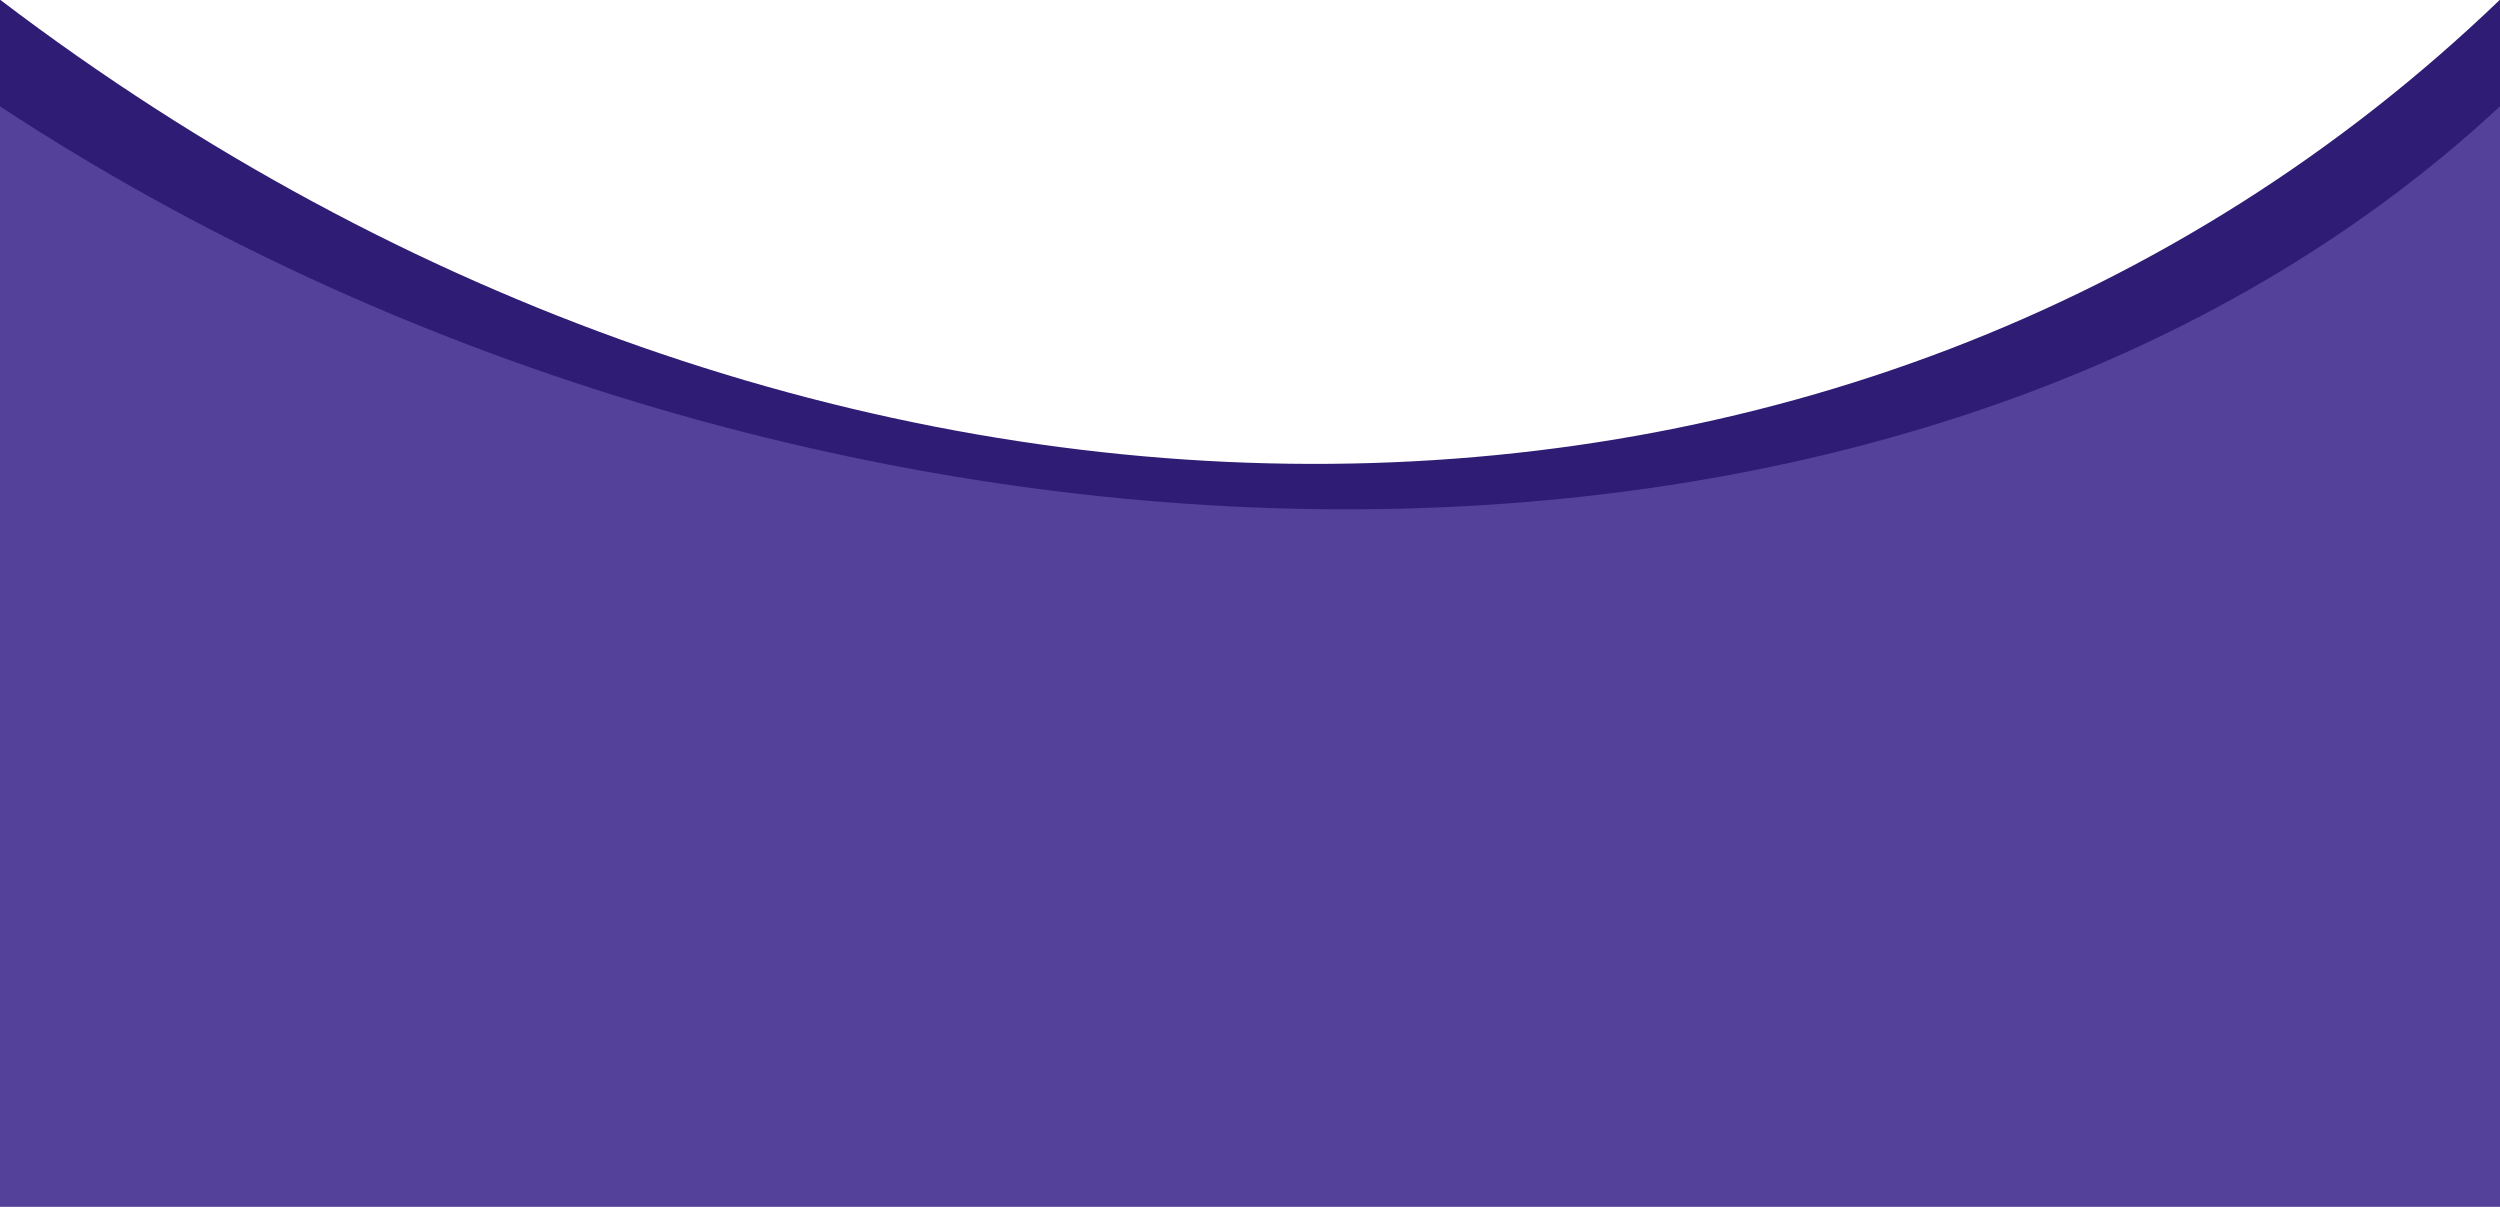
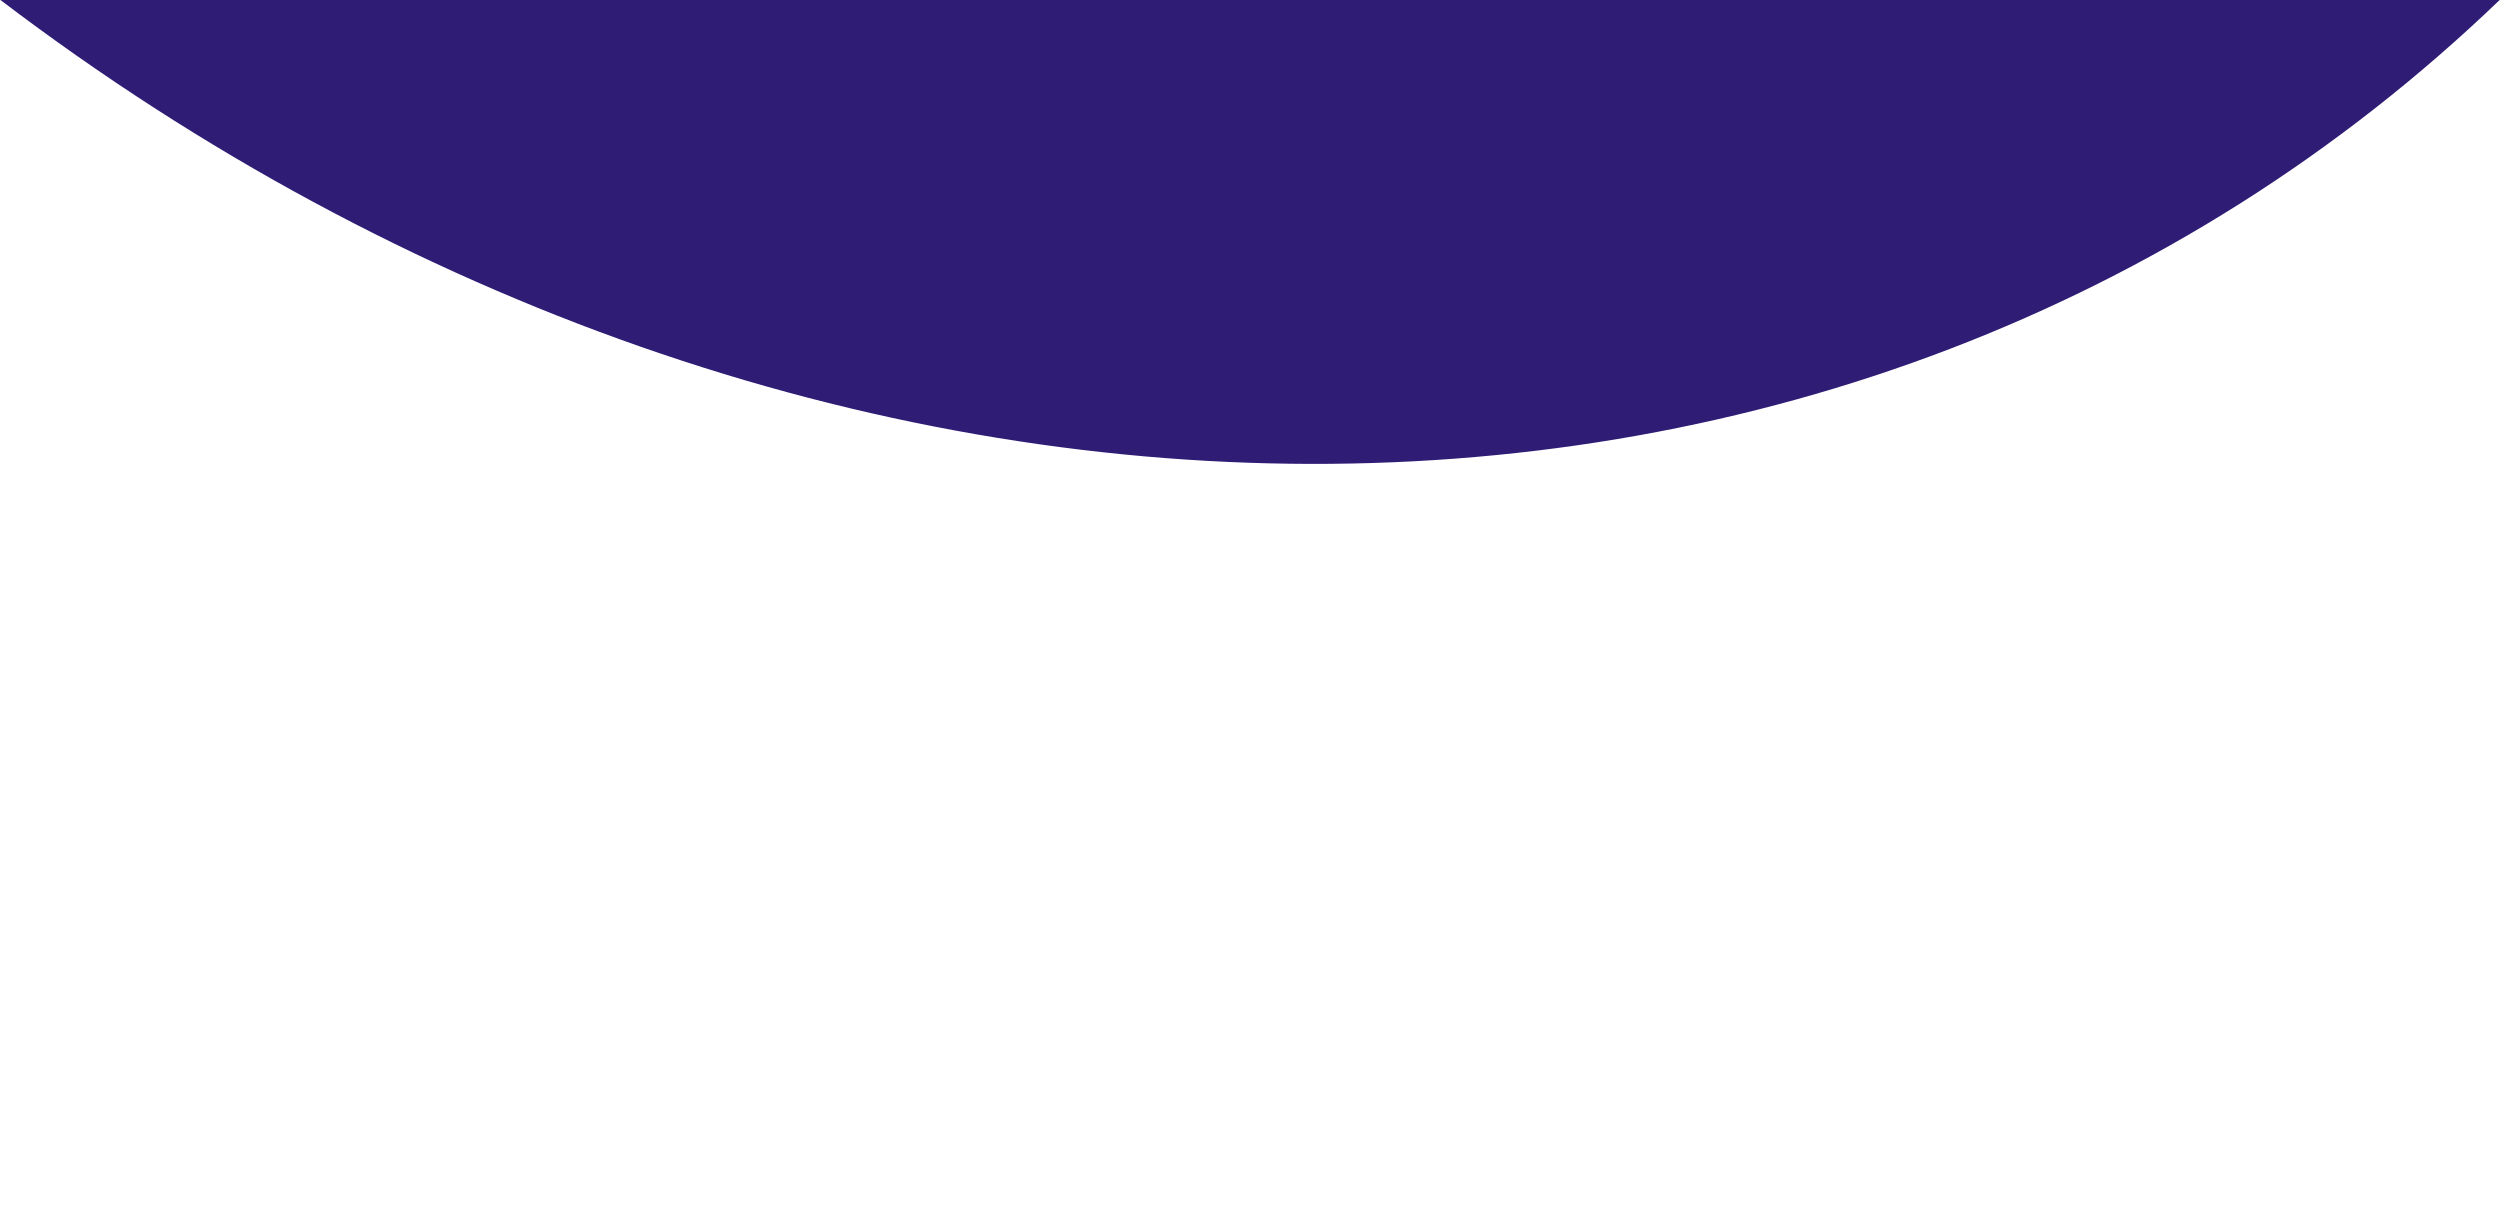
<svg xmlns="http://www.w3.org/2000/svg" preserveAspectRatio="none" width="375" height="181" viewBox="0 0 375 181">
  <g fill="none" fill-rule="evenodd">
-     <path fill="#2F1C75" d="M.524 181.191V.158c121.3 92.263 277.832 93.433 375 0V181.19h-375z" transform="translate(-.524 -.209)" />
-     <path fill="#544199" d="M.524 181.191V16.158c117.145 77.05 284.564 84.072 375 0V181.19h-375z" transform="translate(-.524 -.209)" />
+     <path fill="#2F1C75" d="M.524 181.191V.158c121.3 92.263 277.832 93.433 375 0h-375z" transform="translate(-.524 -.209)" />
  </g>
</svg>